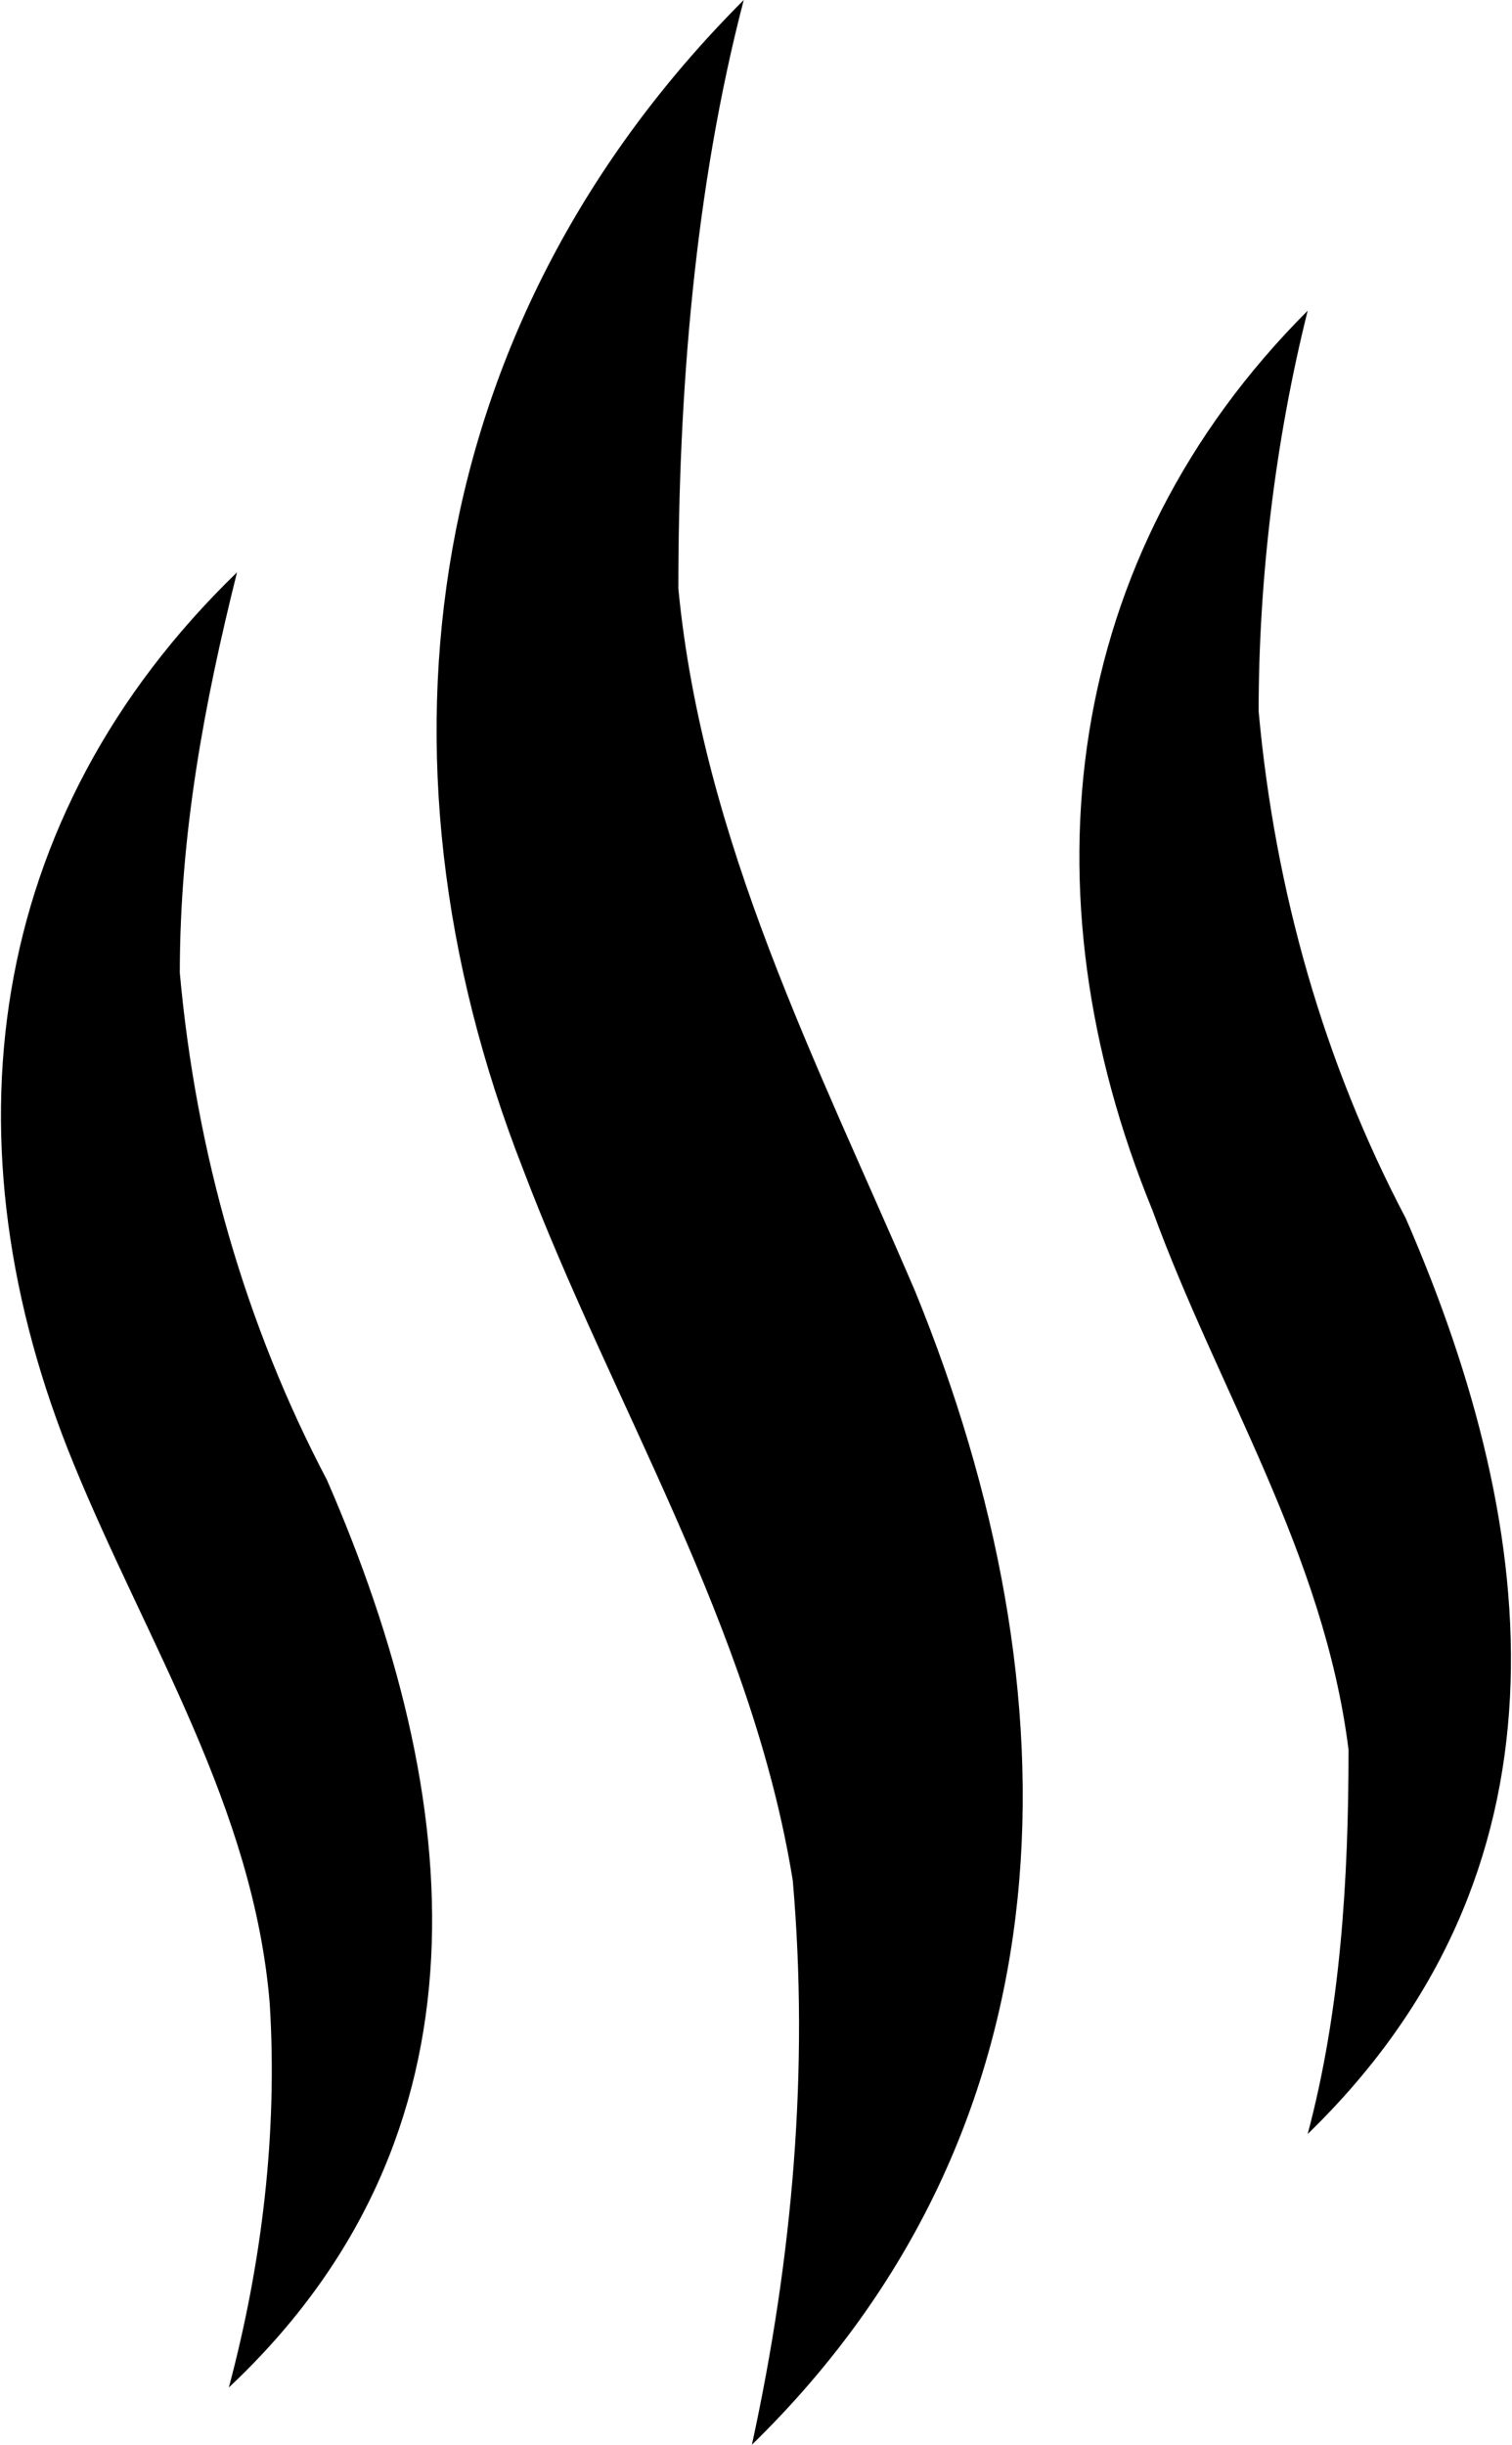
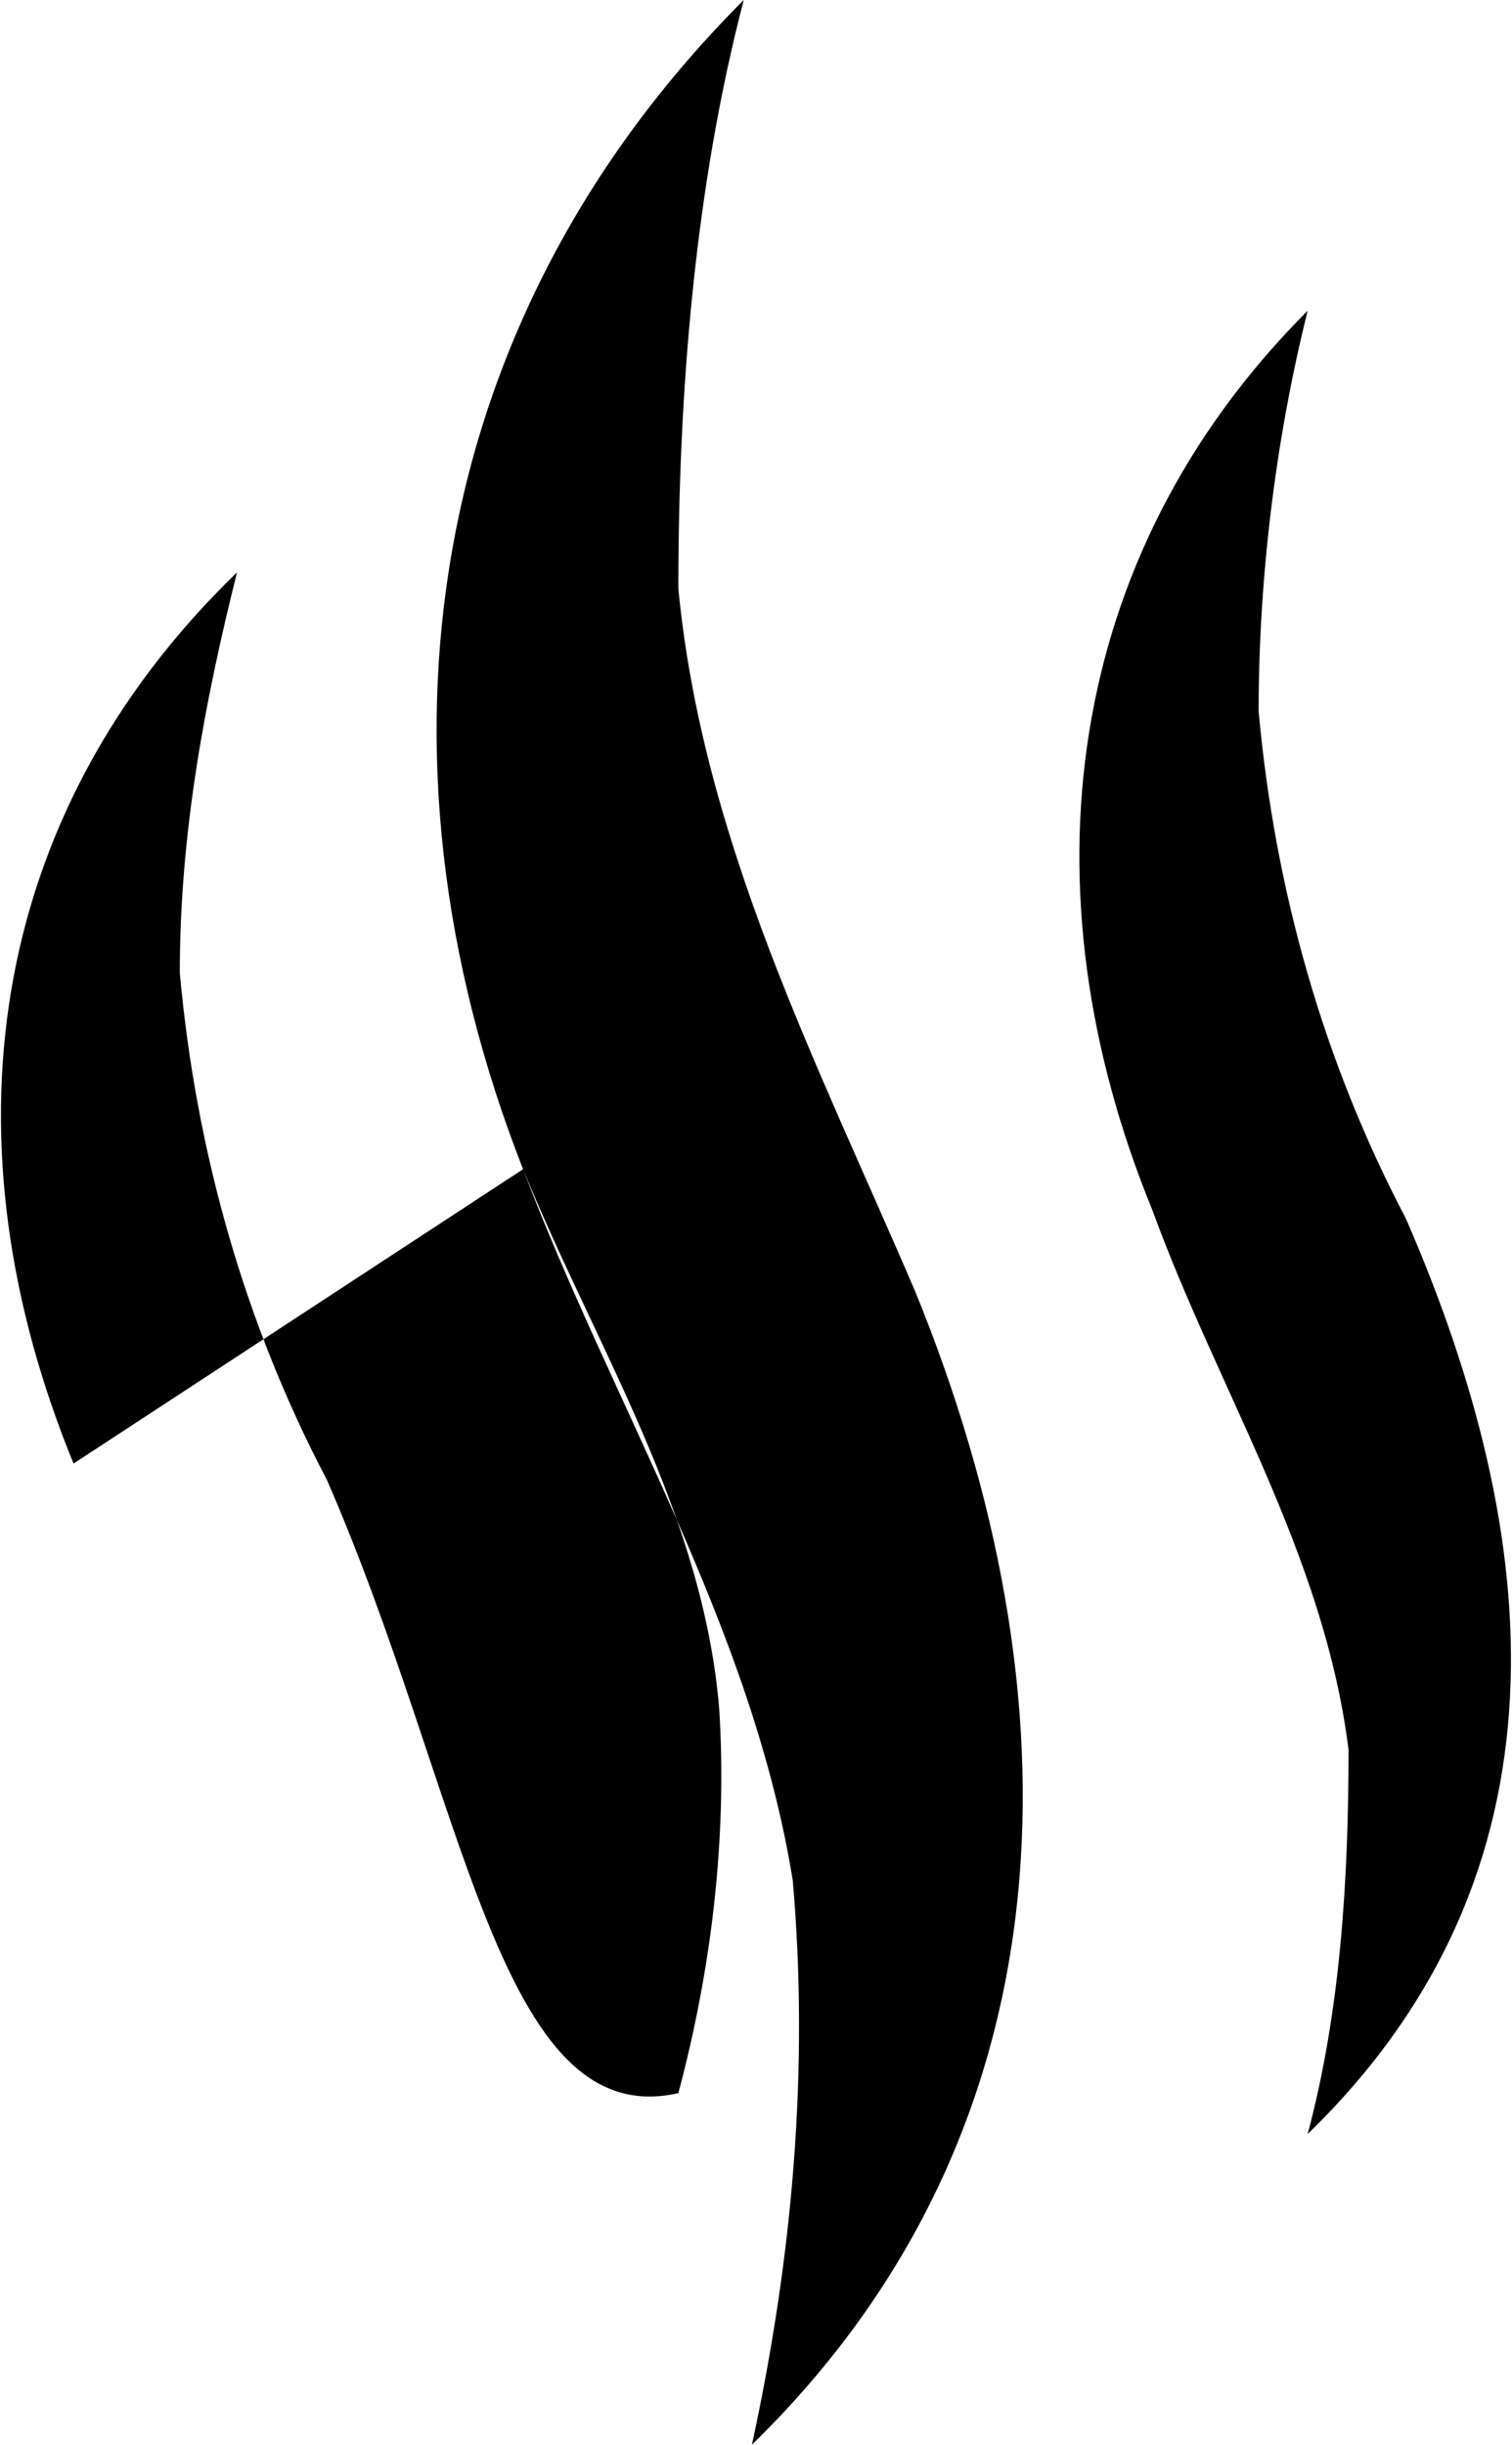
<svg xmlns="http://www.w3.org/2000/svg" version="1.1" id="Calque_1" x="0px" y="0px" viewBox="0 0 18.5 29.9" style="enable-background:new 0 0 18.5 29.9;" xml:space="preserve">
-   <path id="Tracé_43" d="M16,3.8c-0.4,1.6-0.6,3.3-0.6,4.9c0.2,2.2,0.8,4.3,1.8,6.2c1.7,3.9,2.1,8-1.2,11.2c0.4-1.5,0.5-3.1,0.5-4.7  c-0.3-2.4-1.6-4.4-2.4-6.6C12.5,10.9,13,6.8,16,3.8 M6.4,14.3c1.1,2.9,2.8,5.6,3.3,8.7c0.2,2.3,0,4.6-0.5,6.9c4-3.9,4-9.2,2-14.1  C10,13,8.6,10.3,8.3,7.2c0-2.4,0.2-4.9,0.8-7.2C5.2,3.9,4.4,9.2,6.4,14.3 M0.9,17.9c0.9,2.2,2.2,4.2,2.4,6.6  c0.1,1.6-0.1,3.2-0.5,4.7C6.1,26.1,5.7,22,4,18.1c-1-1.9-1.6-4-1.8-6.2c0-1.7,0.3-3.3,0.7-4.9C-0.2,10-0.7,14,0.9,17.9" />
+   <path id="Tracé_43" d="M16,3.8c-0.4,1.6-0.6,3.3-0.6,4.9c0.2,2.2,0.8,4.3,1.8,6.2c1.7,3.9,2.1,8-1.2,11.2c0.4-1.5,0.5-3.1,0.5-4.7  c-0.3-2.4-1.6-4.4-2.4-6.6C12.5,10.9,13,6.8,16,3.8 M6.4,14.3c1.1,2.9,2.8,5.6,3.3,8.7c0.2,2.3,0,4.6-0.5,6.9c4-3.9,4-9.2,2-14.1  C10,13,8.6,10.3,8.3,7.2c0-2.4,0.2-4.9,0.8-7.2C5.2,3.9,4.4,9.2,6.4,14.3 c0.9,2.2,2.2,4.2,2.4,6.6  c0.1,1.6-0.1,3.2-0.5,4.7C6.1,26.1,5.7,22,4,18.1c-1-1.9-1.6-4-1.8-6.2c0-1.7,0.3-3.3,0.7-4.9C-0.2,10-0.7,14,0.9,17.9" />
</svg>